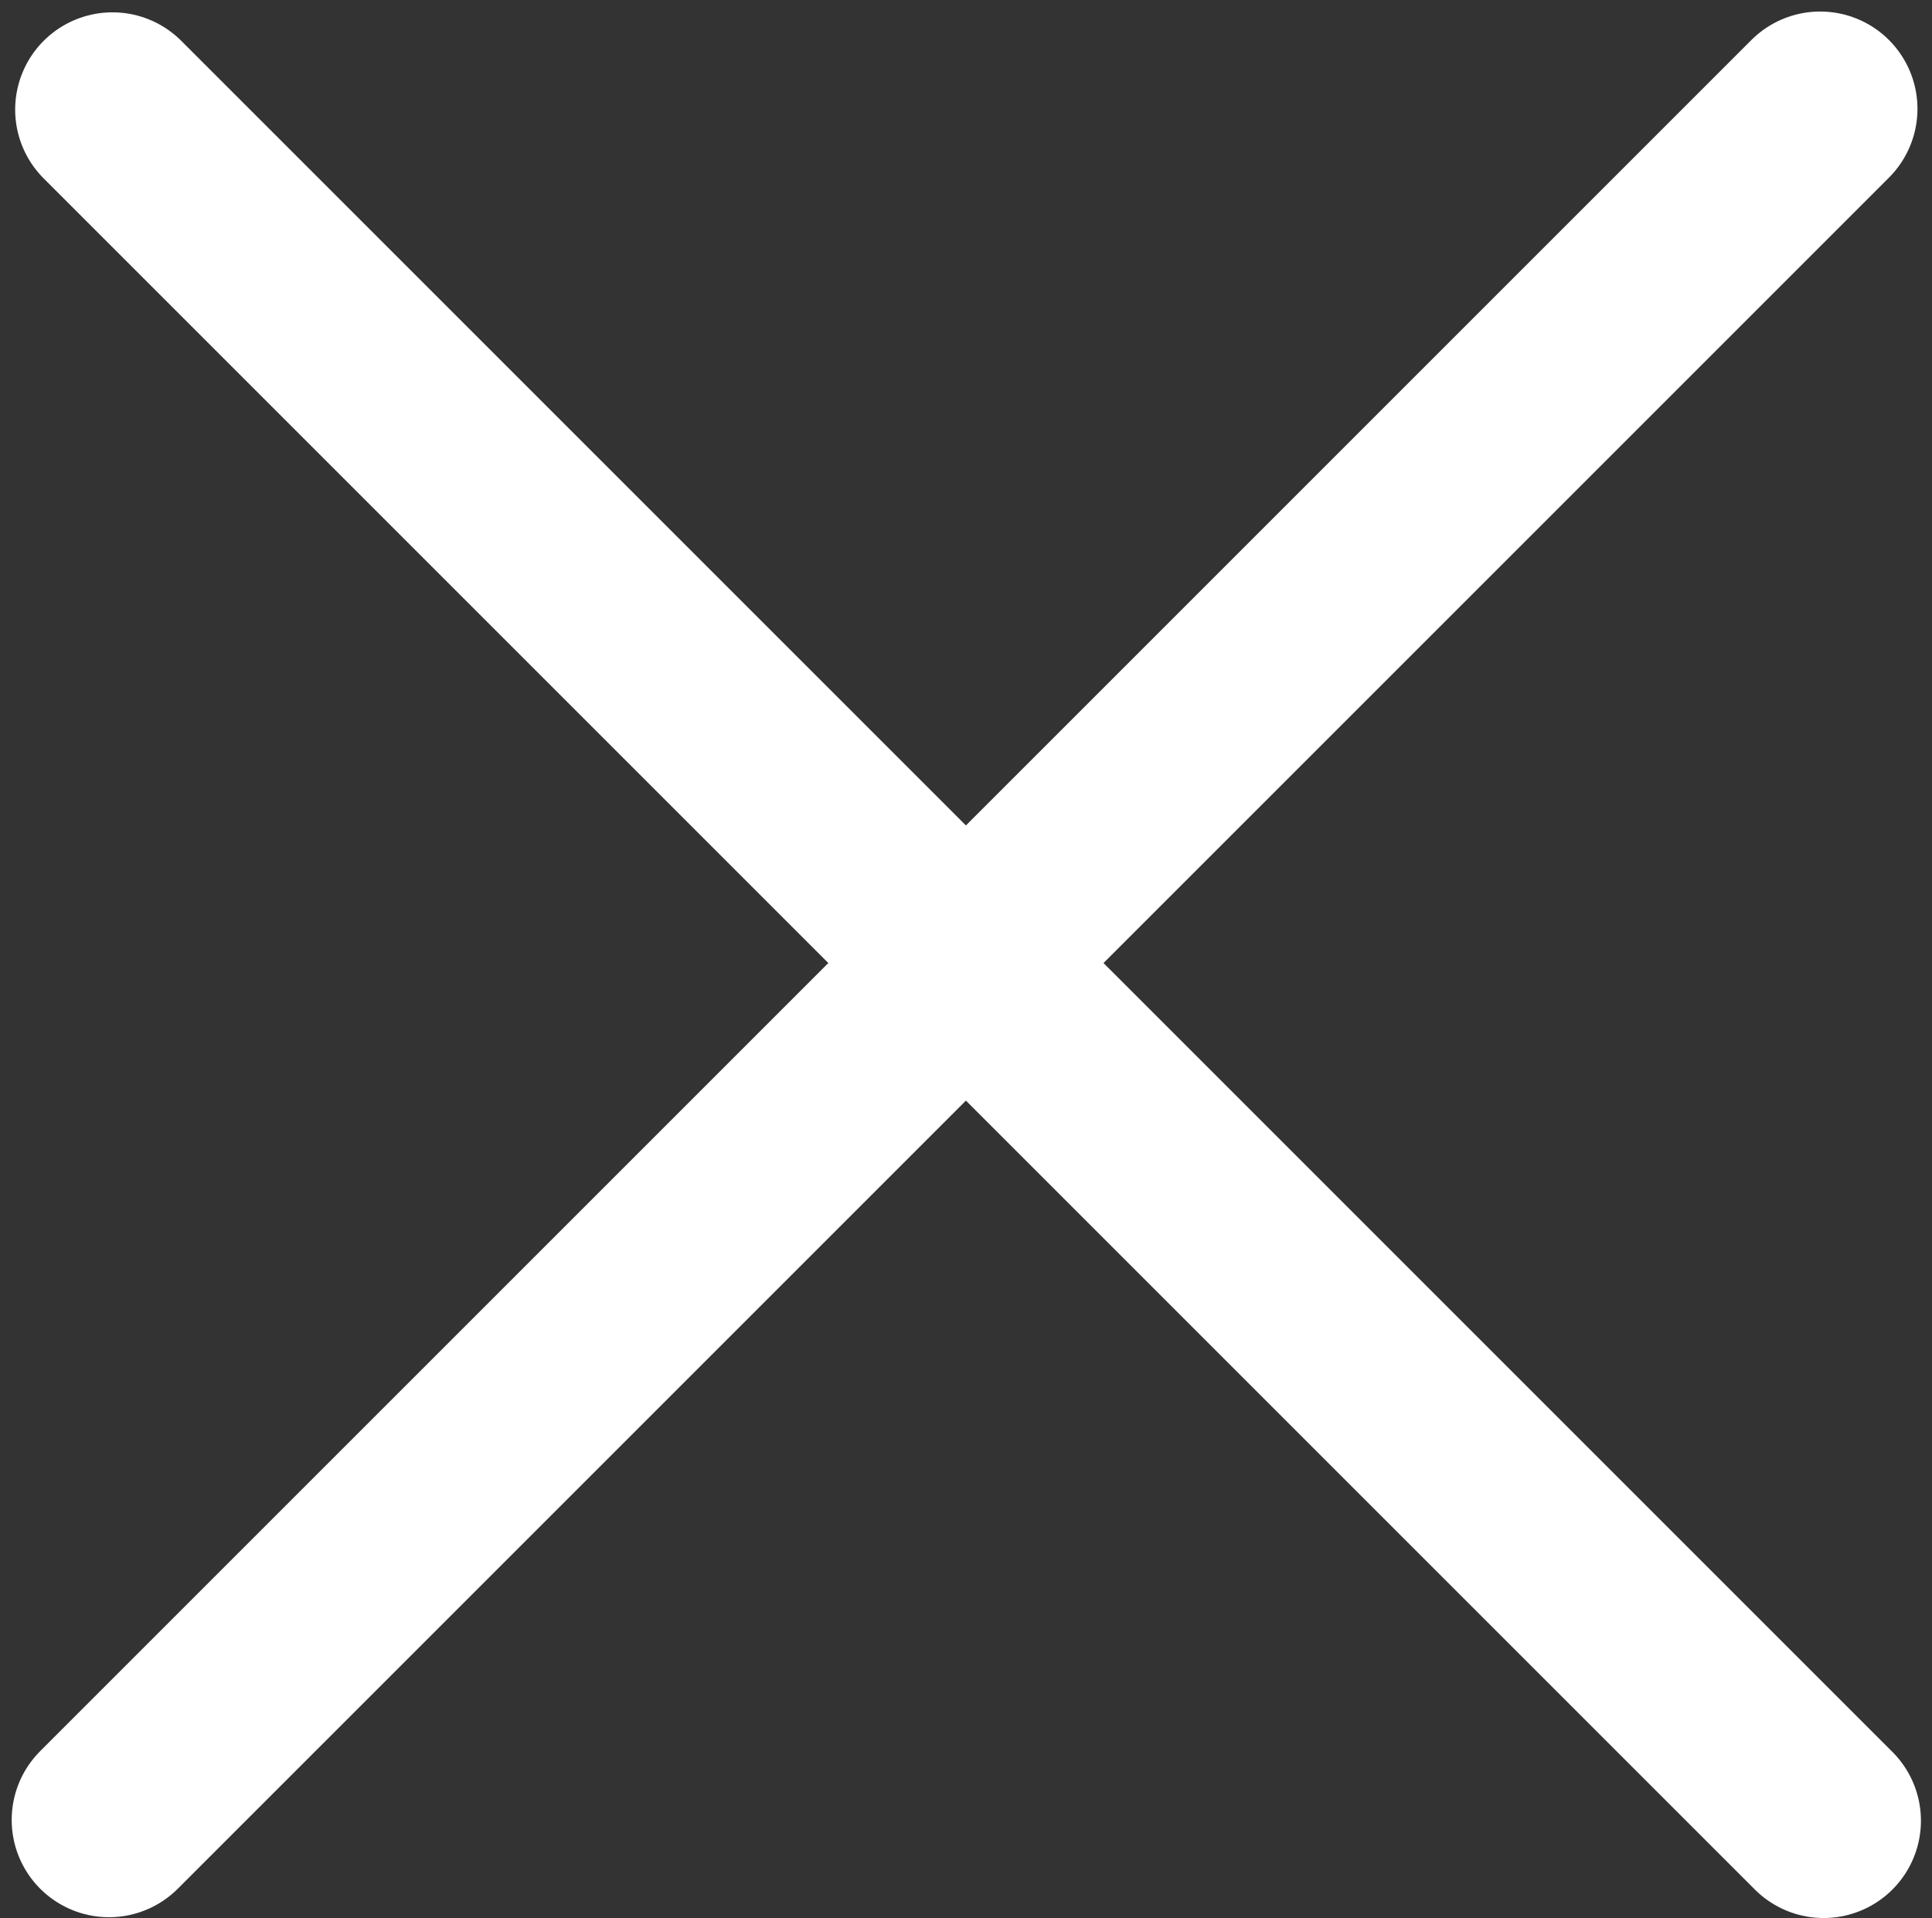
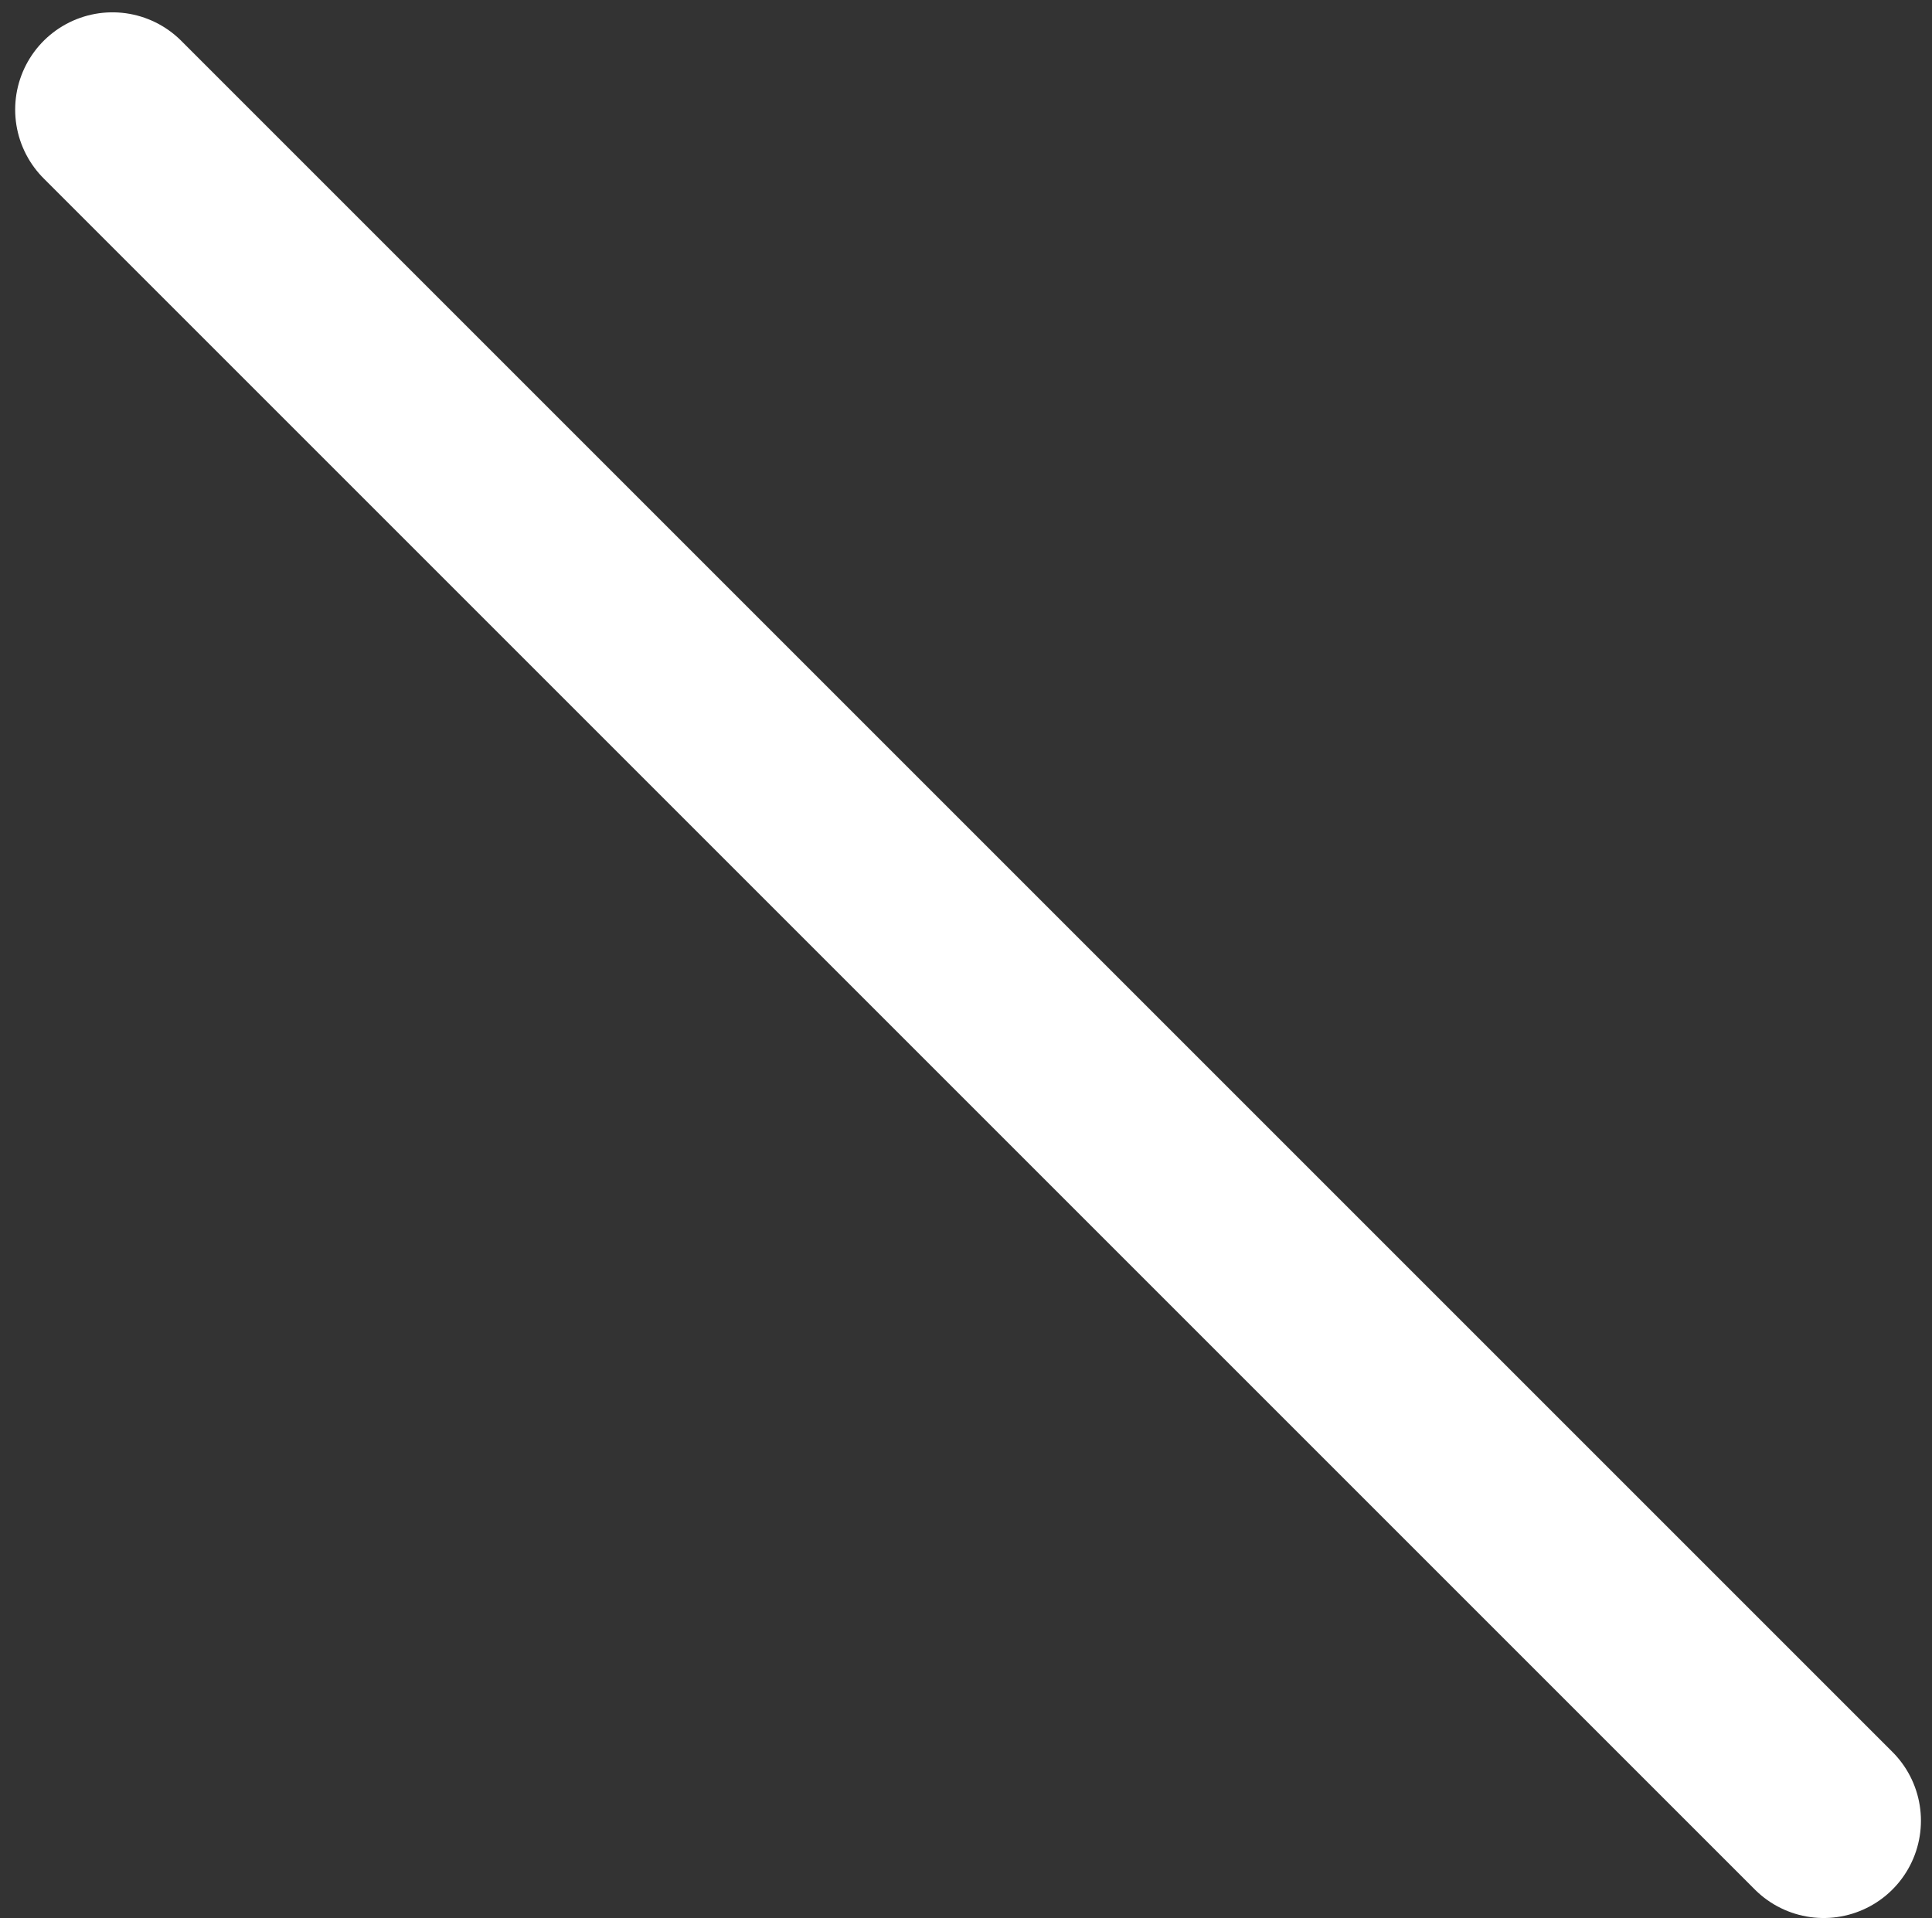
<svg xmlns="http://www.w3.org/2000/svg" width="139" height="138" viewBox="0 0 139 138" fill="none">
  <rect x="0" y="0" width="139" height="138" fill="#333333" stroke="none" />
  <path d="M8.091 7.887L131.204 131" stroke="white" stroke-width="14" stroke-linecap="round" />
-   <path d="M130.954 7.829L7.841 130.942" stroke="white" stroke-width="14" stroke-linecap="round" />
</svg>